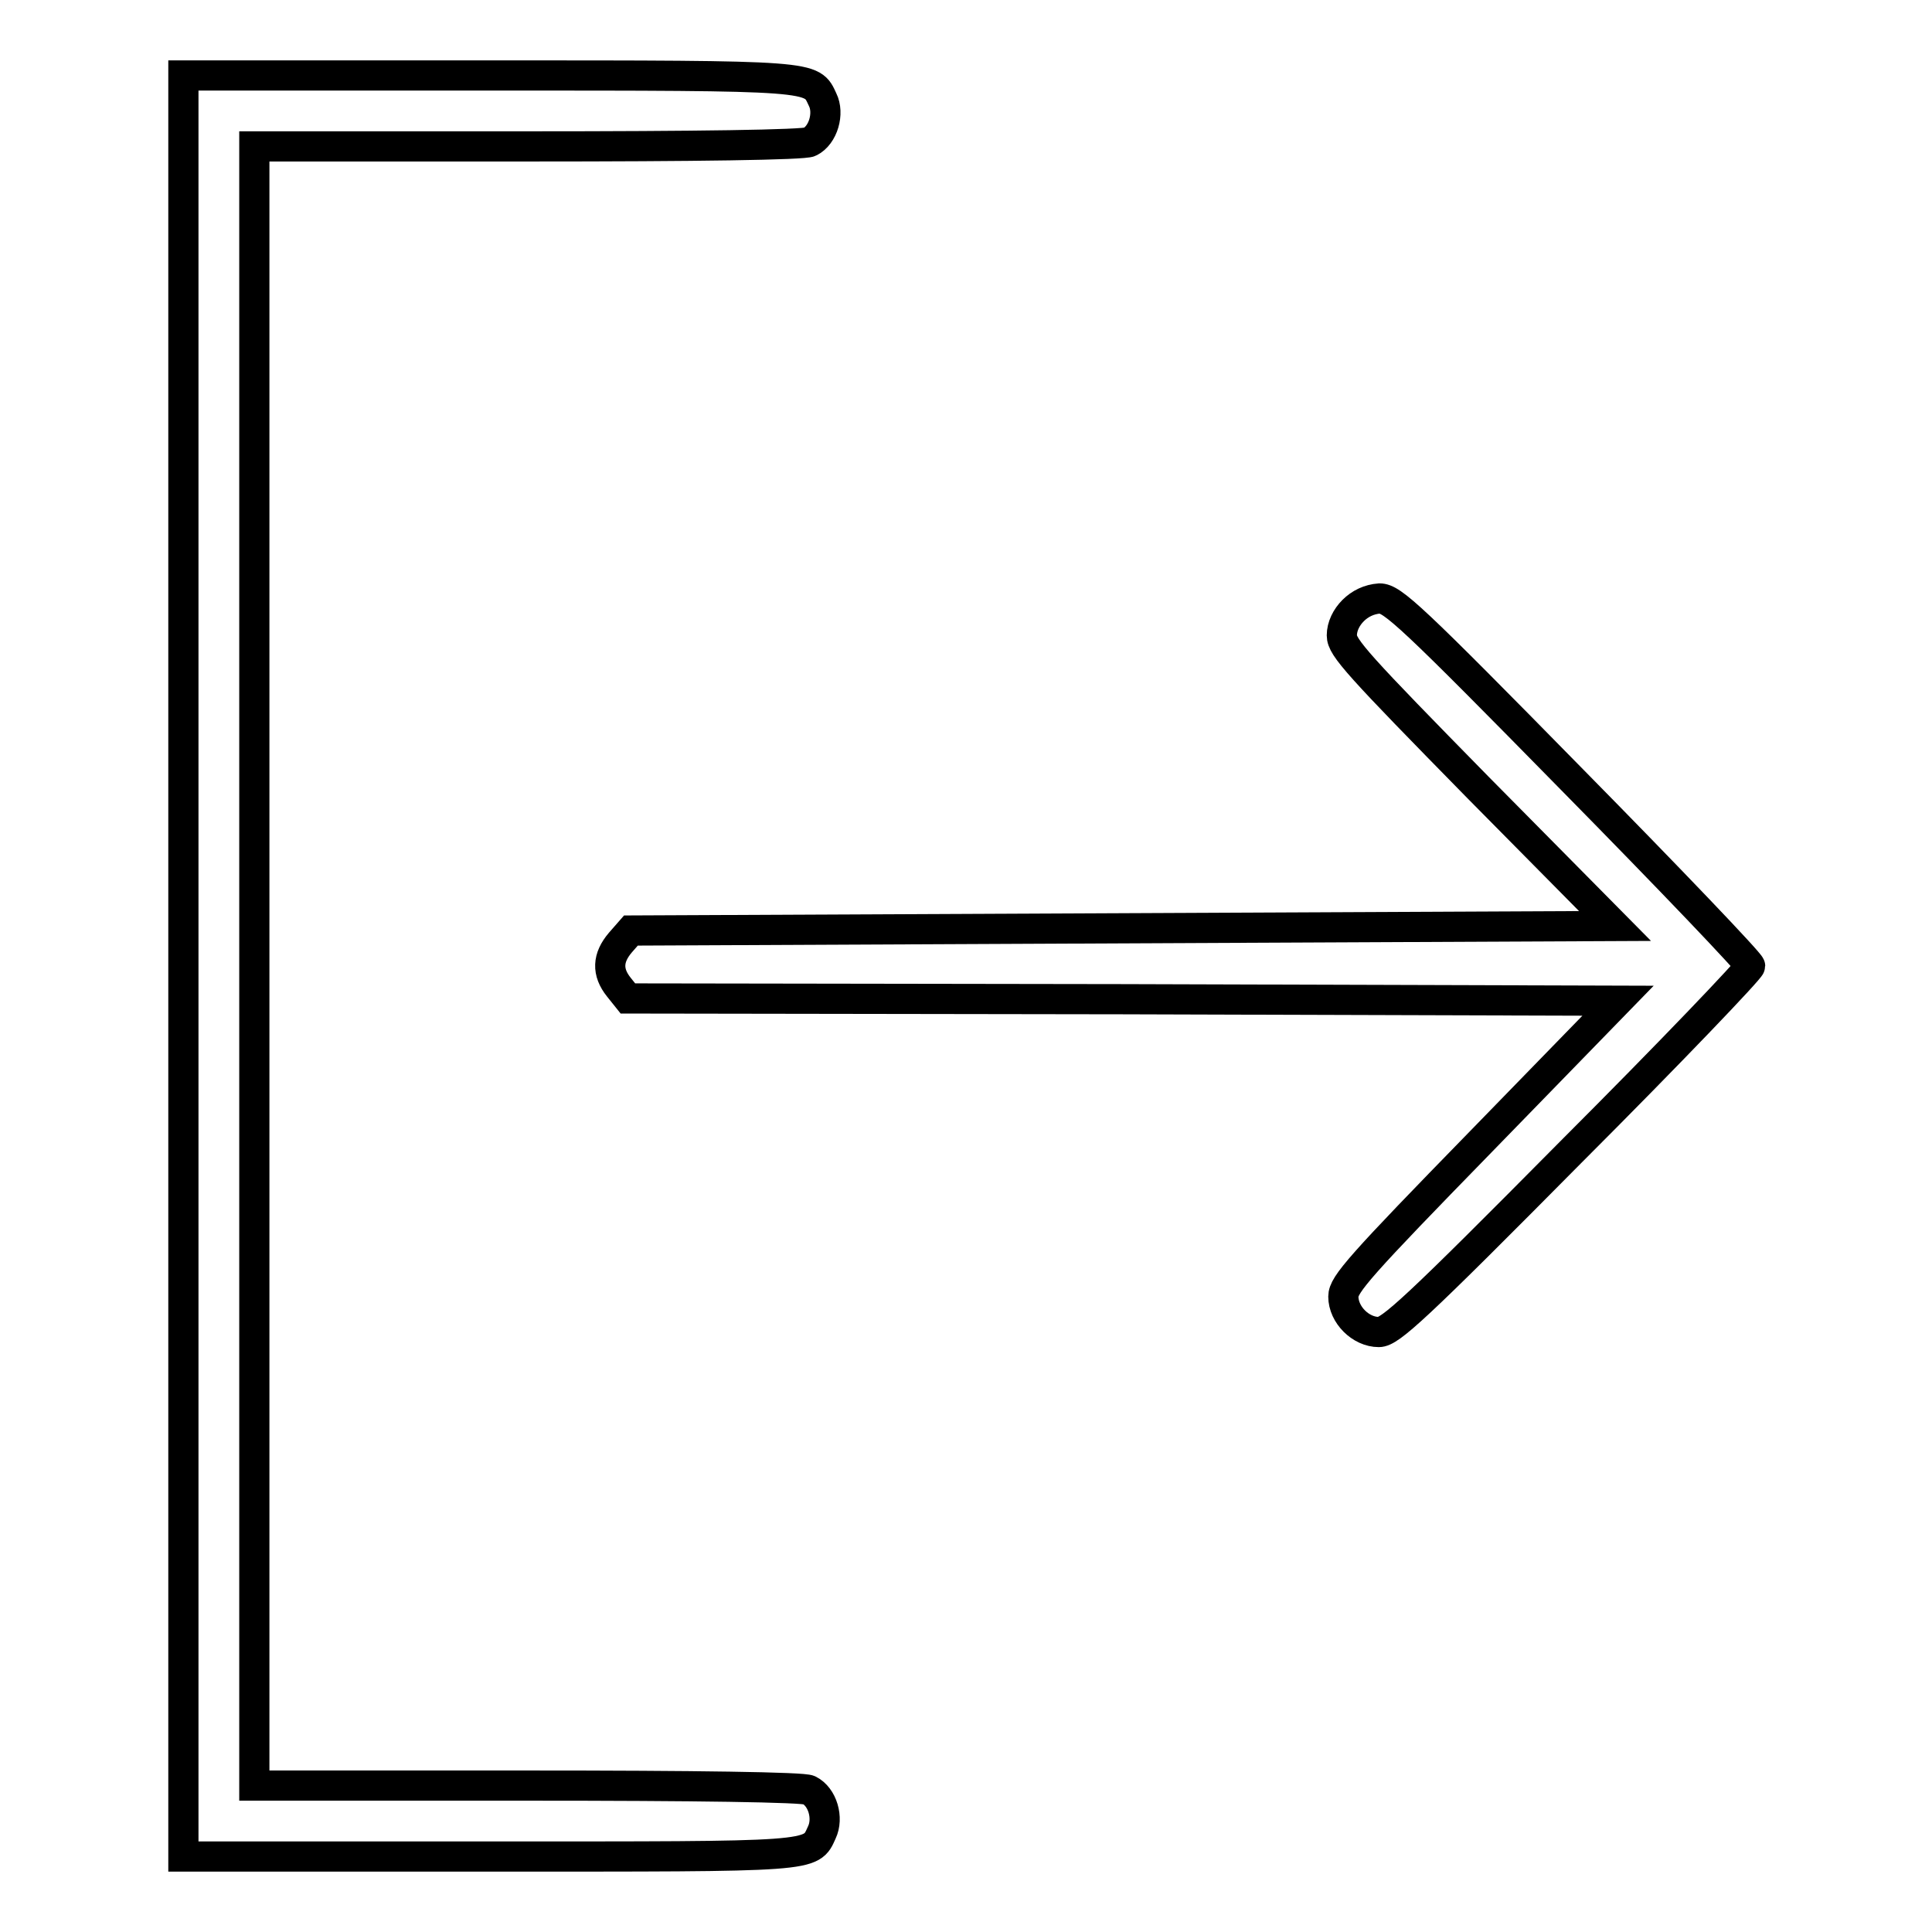
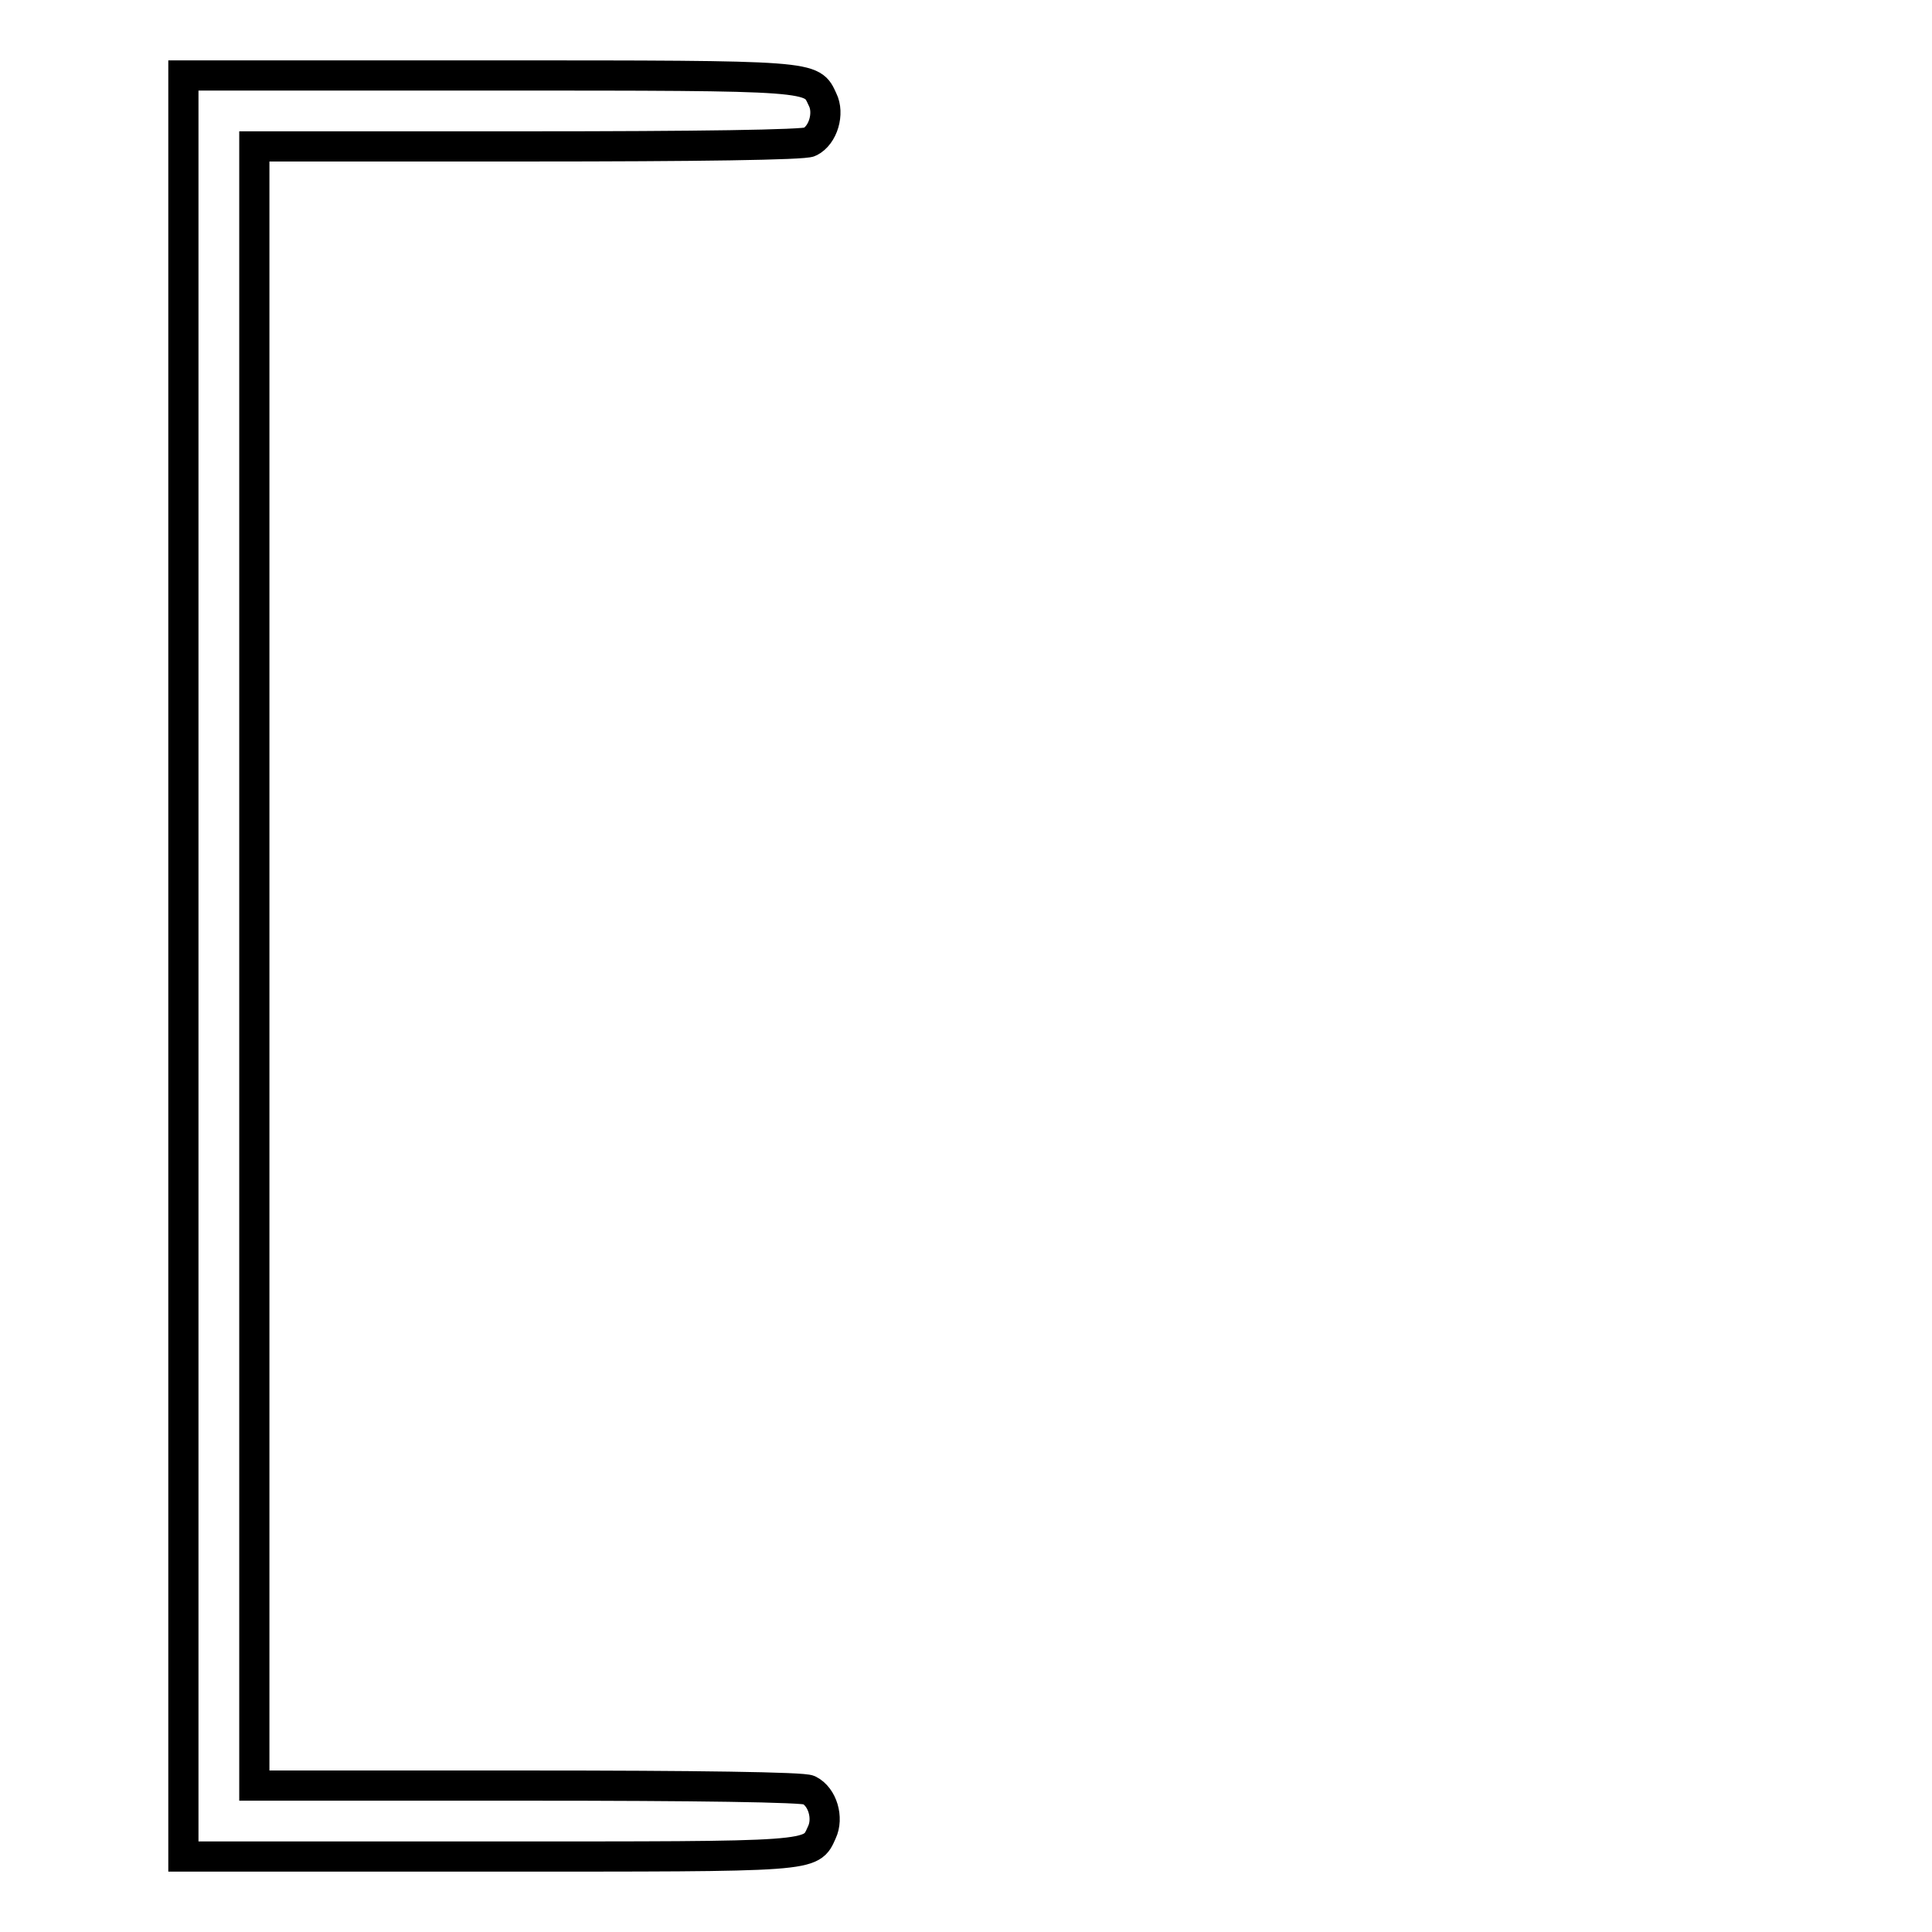
<svg xmlns="http://www.w3.org/2000/svg" version="1.1" x="0px" y="0px" viewBox="0 0 256 256" enable-background="new 0 0 256 256" xml:space="preserve">
  <g>
    <g>
      <g>
        <path stroke-width="4" fill-opacity="0" stroke="#000000" d="M24.3,128v118h40.5c43.6,0,42.6,0.1,44.1-3.2c0.9-1.9,0.1-4.7-1.7-5.6c-0.6-0.4-15.2-0.6-37.3-0.6H33.7V128V19.4h36.3c22.1,0,36.6-0.2,37.3-0.6c1.8-0.9,2.6-3.8,1.7-5.6c-1.5-3.2-0.5-3.2-44.1-3.2H24.3V128z" />
-         <path stroke-width="4" fill-opacity="0" stroke="#000000" d="M179.3,80.9c-0.9,0.9-1.5,2.1-1.5,3.3c0,1.6,2.1,3.9,18.1,20.2l18.1,18.3l-65.2,0.3l-65.2,0.3l-1.4,1.6c-1.7,2-1.8,3.9-0.2,5.9l1.2,1.5l65.6,0.1l65.6,0.2l-18.2,18.7c-16,16.4-18.2,18.9-18.2,20.5c0,2.4,2.3,4.7,4.7,4.7c1.5,0,4.8-3,25.5-23.9c13.1-13.1,23.7-24.2,23.7-24.6c0-0.4-10.6-11.5-23.6-24.7c-21.3-21.7-23.8-24-25.5-24C181.4,79.4,180.2,80,179.3,80.9z" />
      </g>
    </g>
  </g>
</svg>